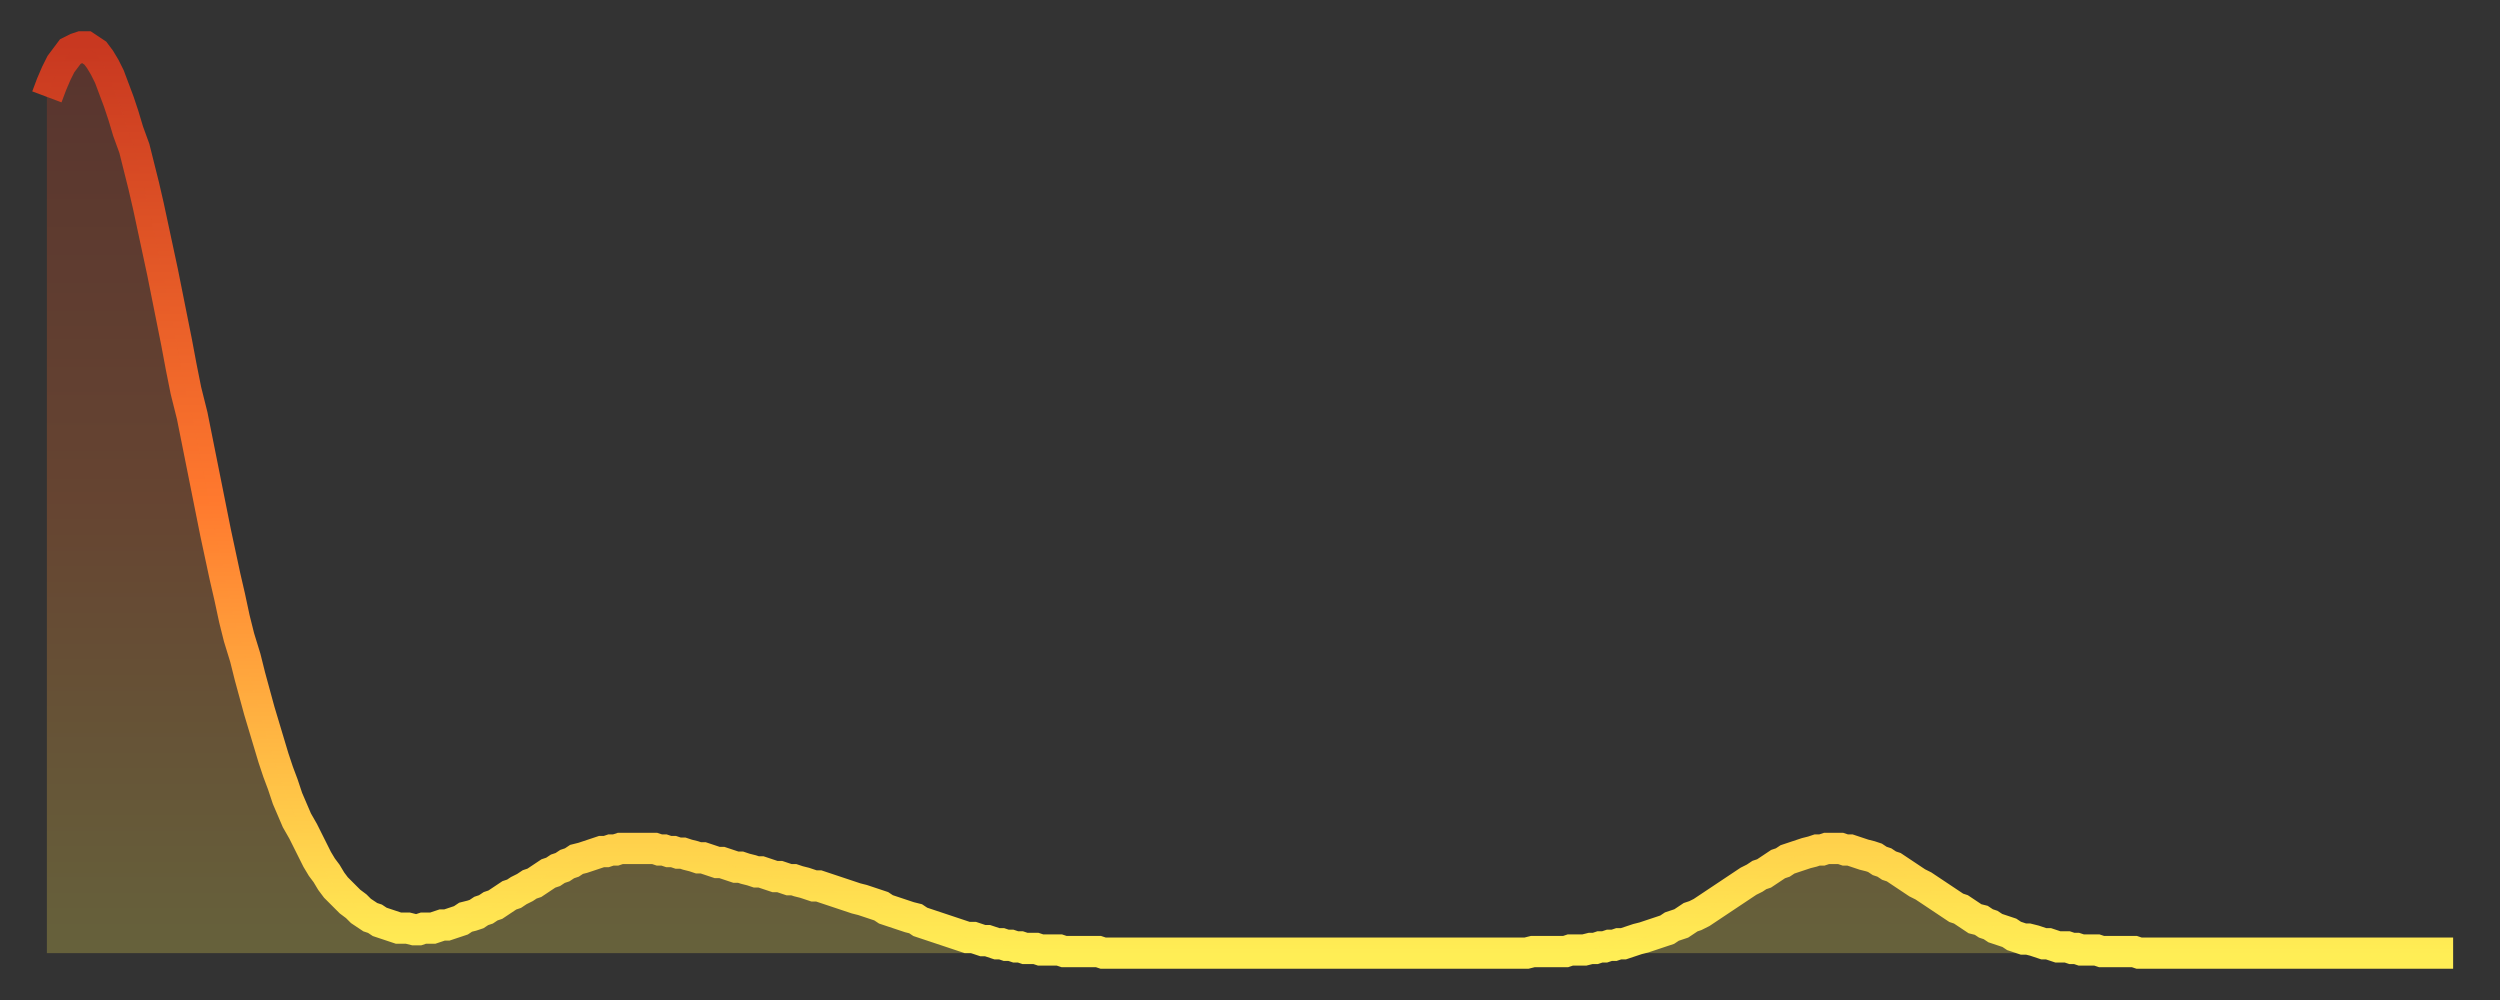
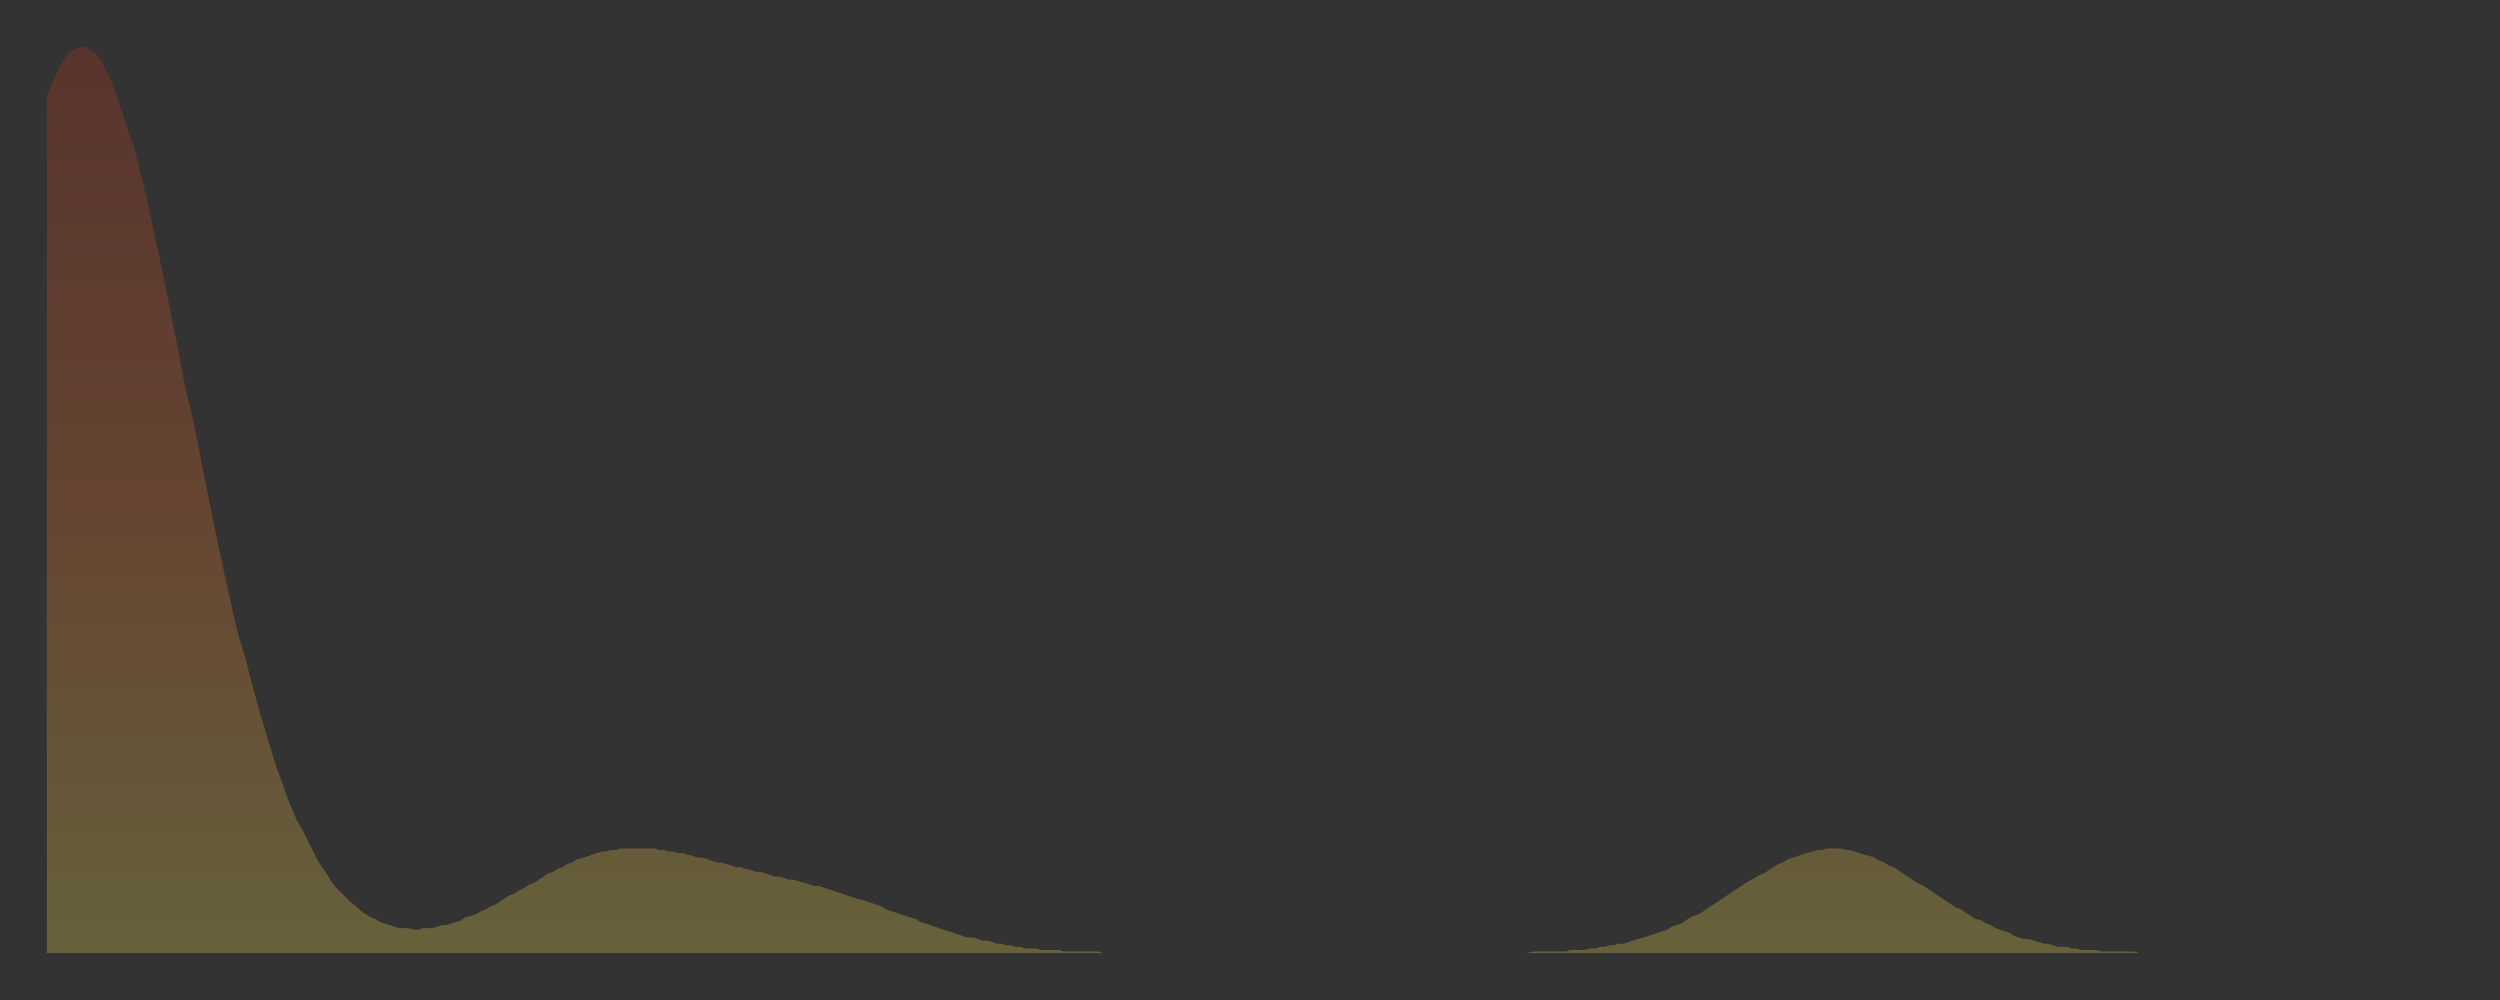
<svg xmlns="http://www.w3.org/2000/svg" baseProfile="full" height="64" version="1.1" width="160">
  <rect width="100%" height="100%" fill="#333333" stroke="none" />
  <defs>
    <linearGradient id="id1472180" x1="0" x2="0" y1="0" y2="1">
      <stop offset="0%" stop-color="#c83820" />
      <stop offset="50%" stop-color="#ff792e" />
      <stop offset="100%" stop-color="#ffee55" />
    </linearGradient>
  </defs>
  <g transform="translate(3,3)">
    <g>
-       <path d="M 0.0 3.2 0.3 2.4 0.6 1.7 0.9 1.1 1.2 0.7 1.5 0.3 1.9 0.1 2.2 0.0 2.5 0.0 2.8 0.2 3.1 0.4 3.4 0.8 3.7 1.3 4.0 1.9 4.3 2.7 4.6 3.5 4.9 4.4 5.2 5.4 5.6 6.5 5.9 7.7 6.2 8.9 6.5 10.2 6.8 11.6 7.1 13.0 7.4 14.4 7.7 15.9 8.0 17.4 8.3 18.9 8.6 20.5 8.9 22.0 9.3 23.6 9.6 25.1 9.9 26.6 10.2 28.1 10.5 29.6 10.8 31.1 11.1 32.5 11.4 33.9 11.7 35.2 12.0 36.6 12.3 37.8 12.7 39.1 13.0 40.3 13.3 41.4 13.6 42.5 13.9 43.5 14.2 44.5 14.5 45.5 14.8 46.4 15.1 47.2 15.4 48.1 15.7 48.8 16.0 49.5 16.4 50.2 16.7 50.8 17.0 51.4 17.3 52.0 17.6 52.5 17.9 52.9 18.2 53.4 18.5 53.8 18.8 54.1 19.1 54.4 19.4 54.7 19.8 55.0 20.1 55.3 20.4 55.5 20.7 55.7 21.0 55.8 21.3 56.0 21.6 56.1 21.9 56.2 22.2 56.3 22.5 56.4 22.8 56.4 23.1 56.4 23.5 56.5 23.8 56.5 24.1 56.4 24.4 56.4 24.7 56.4 25.0 56.3 25.3 56.2 25.6 56.2 25.9 56.1 26.2 56.0 26.5 55.9 26.8 55.7 27.2 55.6 27.5 55.5 27.8 55.3 28.1 55.2 28.4 55.0 28.7 54.9 29.0 54.7 29.3 54.5 29.6 54.3 29.9 54.2 30.2 54.0 30.6 53.8 30.9 53.6 31.2 53.5 31.5 53.3 31.8 53.1 32.1 52.9 32.4 52.8 32.7 52.6 33.0 52.5 33.3 52.3 33.6 52.2 33.9 52.0 34.3 51.9 34.6 51.8 34.9 51.7 35.2 51.6 35.5 51.5 35.8 51.5 36.1 51.4 36.4 51.4 36.7 51.3 37.0 51.3 37.3 51.3 37.7 51.3 38.0 51.3 38.3 51.3 38.6 51.3 38.9 51.3 39.2 51.4 39.5 51.4 39.8 51.5 40.1 51.5 40.4 51.6 40.7 51.6 41.0 51.7 41.4 51.8 41.7 51.9 42.0 51.9 42.3 52.0 42.6 52.1 42.9 52.2 43.2 52.2 43.5 52.3 43.8 52.4 44.1 52.5 44.4 52.5 44.7 52.6 45.1 52.7 45.4 52.8 45.7 52.8 46.0 52.9 46.3 53.0 46.6 53.1 46.9 53.1 47.2 53.2 47.5 53.3 47.8 53.3 48.1 53.4 48.5 53.5 48.8 53.6 49.1 53.7 49.4 53.7 49.7 53.8 50.0 53.9 50.3 54.0 50.6 54.1 50.9 54.2 51.2 54.3 51.5 54.4 51.8 54.5 52.2 54.6 52.5 54.7 52.8 54.8 53.1 54.9 53.4 55.0 53.7 55.2 54.0 55.3 54.3 55.4 54.6 55.5 54.9 55.6 55.2 55.7 55.6 55.8 55.9 56.0 56.2 56.1 56.5 56.2 56.8 56.3 57.1 56.4 57.4 56.5 57.7 56.6 58.0 56.7 58.3 56.8 58.6 56.9 58.9 57.0 59.3 57.0 59.6 57.1 59.9 57.2 60.2 57.2 60.5 57.3 60.8 57.4 61.1 57.4 61.4 57.5 61.7 57.5 62.0 57.6 62.3 57.6 62.6 57.7 63.0 57.7 63.3 57.7 63.6 57.8 63.9 57.8 64.2 57.8 64.5 57.8 64.8 57.8 65.1 57.9 65.4 57.9 65.7 57.9 66.0 57.9 66.4 57.9 66.7 57.9 67.0 57.9 67.3 57.9 67.6 58.0 67.9 58.0 68.2 58.0 68.5 58.0 68.8 58.0 69.1 58.0 69.4 58.0 69.7 58.0 70.1 58.0 70.4 58.0 70.7 58.0 71.0 58.0 71.3 58.0 71.6 58.0 71.9 58.0 72.2 58.0 72.5 58.0 72.8 58.0 73.1 58.0 73.5 58.0 73.8 58.0 74.1 58.0 74.4 58.0 74.7 58.0 75.0 58.0 75.3 58.0 75.6 58.0 75.9 58.0 76.2 58.0 76.5 58.0 76.8 58.0 77.2 58.0 77.5 58.0 77.8 58.0 78.1 58.0 78.4 58.0 78.7 58.0 79.0 58.0 79.3 58.0 79.6 58.0 79.9 58.0 80.2 58.0 80.5 58.0 80.9 58.0 81.2 58.0 81.5 58.0 81.8 58.0 82.1 58.0 82.4 58.0 82.7 58.0 83.0 58.0 83.3 58.0 83.6 58.0 83.9 58.0 84.3 58.0 84.6 58.0 84.9 58.0 85.2 58.0 85.5 58.0 85.8 58.0 86.1 58.0 86.4 58.0 86.7 58.0 87.0 58.0 87.3 58.0 87.6 58.0 88.0 58.0 88.3 58.0 88.6 58.0 88.9 58.0 89.2 58.0 89.5 58.0 89.8 58.0 90.1 58.0 90.4 58.0 90.7 58.0 91.0 58.0 91.4 58.0 91.7 58.0 92.0 58.0 92.3 58.0 92.6 58.0 92.9 58.0 93.2 58.0 93.5 58.0 93.8 58.0 94.1 58.0 94.4 58.0 94.7 58.0 95.1 57.9 95.4 57.9 95.7 57.9 96.0 57.9 96.3 57.9 96.6 57.9 96.9 57.9 97.2 57.9 97.5 57.8 97.8 57.8 98.1 57.8 98.4 57.8 98.8 57.7 99.1 57.7 99.4 57.6 99.7 57.6 100.0 57.5 100.3 57.5 100.6 57.4 100.9 57.4 101.2 57.3 101.5 57.2 101.8 57.1 102.2 57.0 102.5 56.9 102.8 56.8 103.1 56.7 103.4 56.6 103.7 56.5 104.0 56.3 104.3 56.2 104.6 56.1 104.9 55.9 105.2 55.7 105.5 55.6 105.9 55.4 106.2 55.2 106.5 55.0 106.8 54.8 107.1 54.6 107.4 54.4 107.7 54.2 108.0 54.0 108.3 53.8 108.6 53.6 108.9 53.4 109.3 53.2 109.6 53.0 109.9 52.9 110.2 52.7 110.5 52.5 110.8 52.3 111.1 52.2 111.4 52.0 111.7 51.9 112.0 51.8 112.3 51.7 112.6 51.6 113.0 51.5 113.3 51.4 113.6 51.4 113.9 51.3 114.2 51.3 114.5 51.3 114.8 51.3 115.1 51.4 115.4 51.4 115.7 51.5 116.0 51.6 116.3 51.7 116.7 51.8 117.0 51.9 117.3 52.1 117.6 52.2 117.9 52.4 118.2 52.5 118.5 52.7 118.8 52.9 119.1 53.1 119.4 53.3 119.7 53.5 120.1 53.7 120.4 53.9 120.7 54.1 121.0 54.3 121.3 54.5 121.6 54.7 121.9 54.9 122.2 55.1 122.5 55.2 122.8 55.4 123.1 55.6 123.4 55.8 123.8 55.9 124.1 56.1 124.4 56.2 124.7 56.4 125.0 56.5 125.3 56.6 125.6 56.7 125.9 56.9 126.2 57.0 126.5 57.1 126.8 57.1 127.2 57.2 127.5 57.3 127.8 57.4 128.1 57.4 128.4 57.5 128.7 57.6 129.0 57.6 129.3 57.6 129.6 57.7 129.9 57.7 130.2 57.8 130.5 57.8 130.9 57.8 131.2 57.8 131.5 57.9 131.8 57.9 132.1 57.9 132.4 57.9 132.7 57.9 133.0 57.9 133.3 57.9 133.6 57.9 133.9 58.0 134.2 58.0 134.6 58.0 134.9 58.0 135.2 58.0 135.5 58.0 135.8 58.0 136.1 58.0 136.4 58.0 136.7 58.0 137.0 58.0 137.3 58.0 137.6 58.0 138.0 58.0 138.3 58.0 138.6 58.0 138.9 58.0 139.2 58.0 139.5 58.0 139.8 58.0 140.1 58.0 140.4 58.0 140.7 58.0 141.0 58.0 141.3 58.0 141.7 58.0 142.0 58.0 142.3 58.0 142.6 58.0 142.9 58.0 143.2 58.0 143.5 58.0 143.8 58.0 144.1 58.0 144.4 58.0 144.7 58.0 145.1 58.0 145.4 58.0 145.7 58.0 146.0 58.0 146.3 58.0 146.6 58.0 146.9 58.0 147.2 58.0 147.5 58.0 147.8 58.0 148.1 58.0 148.4 58.0 148.8 58.0 149.1 58.0 149.4 58.0 149.7 58.0 150.0 58.0 150.3 58.0 150.6 58.0 150.9 58.0 151.2 58.0 151.5 58.0 151.8 58.0 152.1 58.0 152.5 58.0 152.8 58.0 153.1 58.0 153.4 58.0 153.7 58.0 154.0 58.0" fill="none" id="graph-curve" opacity="1" stroke="url(#id1472180)" stroke-width="2" />
      <path d="M 0 58 L 0.0 3.2 0.3 2.4 0.6 1.7 0.9 1.1 1.2 0.7 1.5 0.3 1.9 0.1 2.2 0.0 2.5 0.0 2.8 0.2 3.1 0.4 3.4 0.8 3.7 1.3 4.0 1.9 4.3 2.7 4.6 3.5 4.9 4.4 5.2 5.4 5.6 6.5 5.9 7.7 6.2 8.9 6.5 10.2 6.8 11.6 7.1 13.0 7.4 14.4 7.7 15.9 8.0 17.4 8.3 18.9 8.6 20.5 8.9 22.0 9.3 23.6 9.6 25.1 9.9 26.6 10.2 28.1 10.5 29.6 10.8 31.1 11.1 32.5 11.4 33.9 11.7 35.2 12.0 36.6 12.3 37.8 12.7 39.1 13.0 40.3 13.3 41.4 13.6 42.5 13.9 43.5 14.2 44.5 14.5 45.5 14.8 46.4 15.1 47.2 15.4 48.1 15.7 48.8 16.0 49.5 16.4 50.2 16.7 50.8 17.0 51.4 17.3 52.0 17.6 52.5 17.9 52.9 18.2 53.4 18.5 53.8 18.8 54.1 19.1 54.4 19.4 54.7 19.8 55.0 20.1 55.3 20.4 55.5 20.7 55.7 21.0 55.8 21.3 56.0 21.6 56.1 21.9 56.2 22.2 56.3 22.5 56.4 22.8 56.4 23.1 56.4 23.5 56.5 23.8 56.5 24.1 56.4 24.4 56.4 24.7 56.4 25.0 56.3 25.3 56.2 25.6 56.2 25.9 56.1 26.2 56.0 26.5 55.9 26.8 55.7 27.2 55.6 27.5 55.5 27.8 55.3 28.1 55.2 28.4 55.0 28.7 54.9 29.0 54.7 29.3 54.5 29.6 54.3 29.9 54.2 30.2 54.0 30.6 53.8 30.9 53.6 31.2 53.5 31.5 53.3 31.8 53.1 32.1 52.9 32.4 52.8 32.7 52.6 33.0 52.5 33.3 52.3 33.6 52.2 33.9 52.0 34.3 51.9 34.6 51.8 34.9 51.7 35.2 51.6 35.5 51.5 35.8 51.5 36.1 51.4 36.4 51.4 36.7 51.3 37.0 51.3 37.3 51.3 37.7 51.3 38.0 51.3 38.3 51.3 38.6 51.3 38.9 51.3 39.2 51.4 39.5 51.4 39.8 51.5 40.1 51.5 40.4 51.6 40.7 51.6 41.0 51.7 41.4 51.8 41.7 51.9 42.0 51.9 42.3 52.0 42.6 52.1 42.9 52.2 43.2 52.2 43.5 52.3 43.8 52.4 44.1 52.5 44.4 52.5 44.7 52.6 45.1 52.7 45.4 52.8 45.7 52.8 46.0 52.9 46.3 53.0 46.6 53.1 46.9 53.1 47.2 53.2 47.5 53.3 47.8 53.3 48.1 53.4 48.5 53.5 48.8 53.6 49.1 53.7 49.4 53.7 49.7 53.8 50.0 53.9 50.3 54.0 50.6 54.1 50.9 54.2 51.2 54.3 51.5 54.4 51.8 54.5 52.2 54.6 52.5 54.7 52.8 54.8 53.1 54.9 53.4 55.0 53.7 55.2 54.0 55.3 54.3 55.4 54.6 55.5 54.9 55.6 55.2 55.7 55.6 55.8 55.9 56.0 56.2 56.1 56.5 56.2 56.8 56.3 57.1 56.4 57.4 56.5 57.7 56.6 58.0 56.7 58.3 56.8 58.6 56.9 58.9 57.0 59.3 57.0 59.6 57.1 59.9 57.2 60.2 57.2 60.5 57.3 60.8 57.4 61.1 57.4 61.4 57.5 61.7 57.5 62.0 57.6 62.3 57.6 62.6 57.7 63.0 57.7 63.3 57.7 63.6 57.8 63.9 57.8 64.2 57.8 64.5 57.8 64.8 57.8 65.1 57.9 65.4 57.9 65.7 57.9 66.0 57.9 66.4 57.9 66.7 57.9 67.0 57.9 67.3 57.9 67.6 58.0 67.9 58.0 68.2 58.0 68.5 58.0 68.8 58.0 69.1 58.0 69.4 58.0 69.7 58.0 70.1 58.0 70.4 58.0 70.7 58.0 71.0 58.0 71.3 58.0 71.6 58.0 71.9 58.0 72.2 58.0 72.5 58.0 72.8 58.0 73.1 58.0 73.5 58.0 73.8 58.0 74.1 58.0 74.4 58.0 74.7 58.0 75.0 58.0 75.3 58.0 75.6 58.0 75.9 58.0 76.2 58.0 76.5 58.0 76.8 58.0 77.2 58.0 77.5 58.0 77.8 58.0 78.1 58.0 78.4 58.0 78.7 58.0 79.0 58.0 79.3 58.0 79.6 58.0 79.9 58.0 80.2 58.0 80.5 58.0 80.9 58.0 81.2 58.0 81.5 58.0 81.8 58.0 82.1 58.0 82.4 58.0 82.7 58.0 83.0 58.0 83.3 58.0 83.6 58.0 83.9 58.0 84.3 58.0 84.6 58.0 84.9 58.0 85.2 58.0 85.5 58.0 85.8 58.0 86.1 58.0 86.4 58.0 86.7 58.0 87.0 58.0 87.3 58.0 87.6 58.0 88.0 58.0 88.3 58.0 88.6 58.0 88.9 58.0 89.2 58.0 89.5 58.0 89.8 58.0 90.1 58.0 90.4 58.0 90.7 58.0 91.0 58.0 91.4 58.0 91.7 58.0 92.0 58.0 92.3 58.0 92.6 58.0 92.9 58.0 93.2 58.0 93.5 58.0 93.8 58.0 94.1 58.0 94.4 58.0 94.7 58.0 95.1 57.9 95.4 57.9 95.7 57.9 96.0 57.9 96.3 57.9 96.6 57.9 96.9 57.9 97.2 57.9 97.5 57.8 97.8 57.8 98.1 57.8 98.4 57.8 98.8 57.7 99.1 57.7 99.4 57.6 99.7 57.6 100.0 57.5 100.3 57.5 100.6 57.4 100.9 57.4 101.2 57.3 101.5 57.2 101.8 57.1 102.2 57.0 102.5 56.9 102.8 56.8 103.1 56.7 103.4 56.6 103.7 56.5 104.0 56.3 104.3 56.2 104.6 56.1 104.9 55.9 105.2 55.7 105.5 55.6 105.9 55.4 106.2 55.2 106.5 55.0 106.8 54.8 107.1 54.6 107.4 54.4 107.7 54.2 108.0 54.0 108.3 53.8 108.6 53.6 108.9 53.4 109.3 53.2 109.6 53.0 109.9 52.9 110.2 52.7 110.5 52.5 110.8 52.3 111.1 52.2 111.4 52.0 111.7 51.9 112.0 51.8 112.3 51.7 112.6 51.6 113.0 51.5 113.3 51.4 113.6 51.4 113.9 51.3 114.2 51.3 114.5 51.3 114.8 51.3 115.1 51.4 115.4 51.4 115.7 51.5 116.0 51.6 116.3 51.7 116.7 51.8 117.0 51.9 117.3 52.1 117.6 52.2 117.9 52.4 118.2 52.5 118.5 52.7 118.8 52.9 119.1 53.1 119.4 53.3 119.7 53.5 120.1 53.7 120.4 53.9 120.7 54.1 121.0 54.3 121.3 54.5 121.6 54.7 121.9 54.9 122.2 55.1 122.5 55.2 122.8 55.4 123.1 55.6 123.4 55.8 123.8 55.9 124.1 56.1 124.4 56.2 124.7 56.4 125.0 56.5 125.3 56.6 125.6 56.7 125.9 56.9 126.2 57.0 126.5 57.1 126.8 57.1 127.2 57.2 127.5 57.3 127.8 57.4 128.1 57.4 128.4 57.5 128.7 57.6 129.0 57.6 129.3 57.6 129.6 57.7 129.9 57.7 130.2 57.8 130.5 57.8 130.9 57.8 131.2 57.8 131.5 57.9 131.8 57.9 132.1 57.9 132.4 57.9 132.7 57.9 133.0 57.9 133.3 57.9 133.6 57.9 133.9 58.0 134.2 58.0 134.6 58.0 134.9 58.0 135.2 58.0 135.5 58.0 135.8 58.0 136.1 58.0 136.4 58.0 136.7 58.0 137.0 58.0 137.3 58.0 137.6 58.0 138.0 58.0 138.3 58.0 138.6 58.0 138.9 58.0 139.2 58.0 139.5 58.0 139.8 58.0 140.1 58.0 140.4 58.0 140.7 58.0 141.0 58.0 141.3 58.0 141.7 58.0 142.0 58.0 142.3 58.0 142.6 58.0 142.9 58.0 143.2 58.0 143.5 58.0 143.8 58.0 144.1 58.0 144.4 58.0 144.7 58.0 145.1 58.0 145.4 58.0 145.7 58.0 146.0 58.0 146.3 58.0 146.6 58.0 146.9 58.0 147.2 58.0 147.5 58.0 147.8 58.0 148.1 58.0 148.4 58.0 148.8 58.0 149.1 58.0 149.4 58.0 149.7 58.0 150.0 58.0 150.3 58.0 150.6 58.0 150.9 58.0 151.2 58.0 151.5 58.0 151.8 58.0 152.1 58.0 152.5 58.0 152.8 58.0 153.1 58.0 153.4 58.0 153.7 58.0 154.0 58.0 154 58" fill="url(#id1472180)" fill-opacity=".25" id="graph-shadow" />
    </g>
  </g>
</svg>